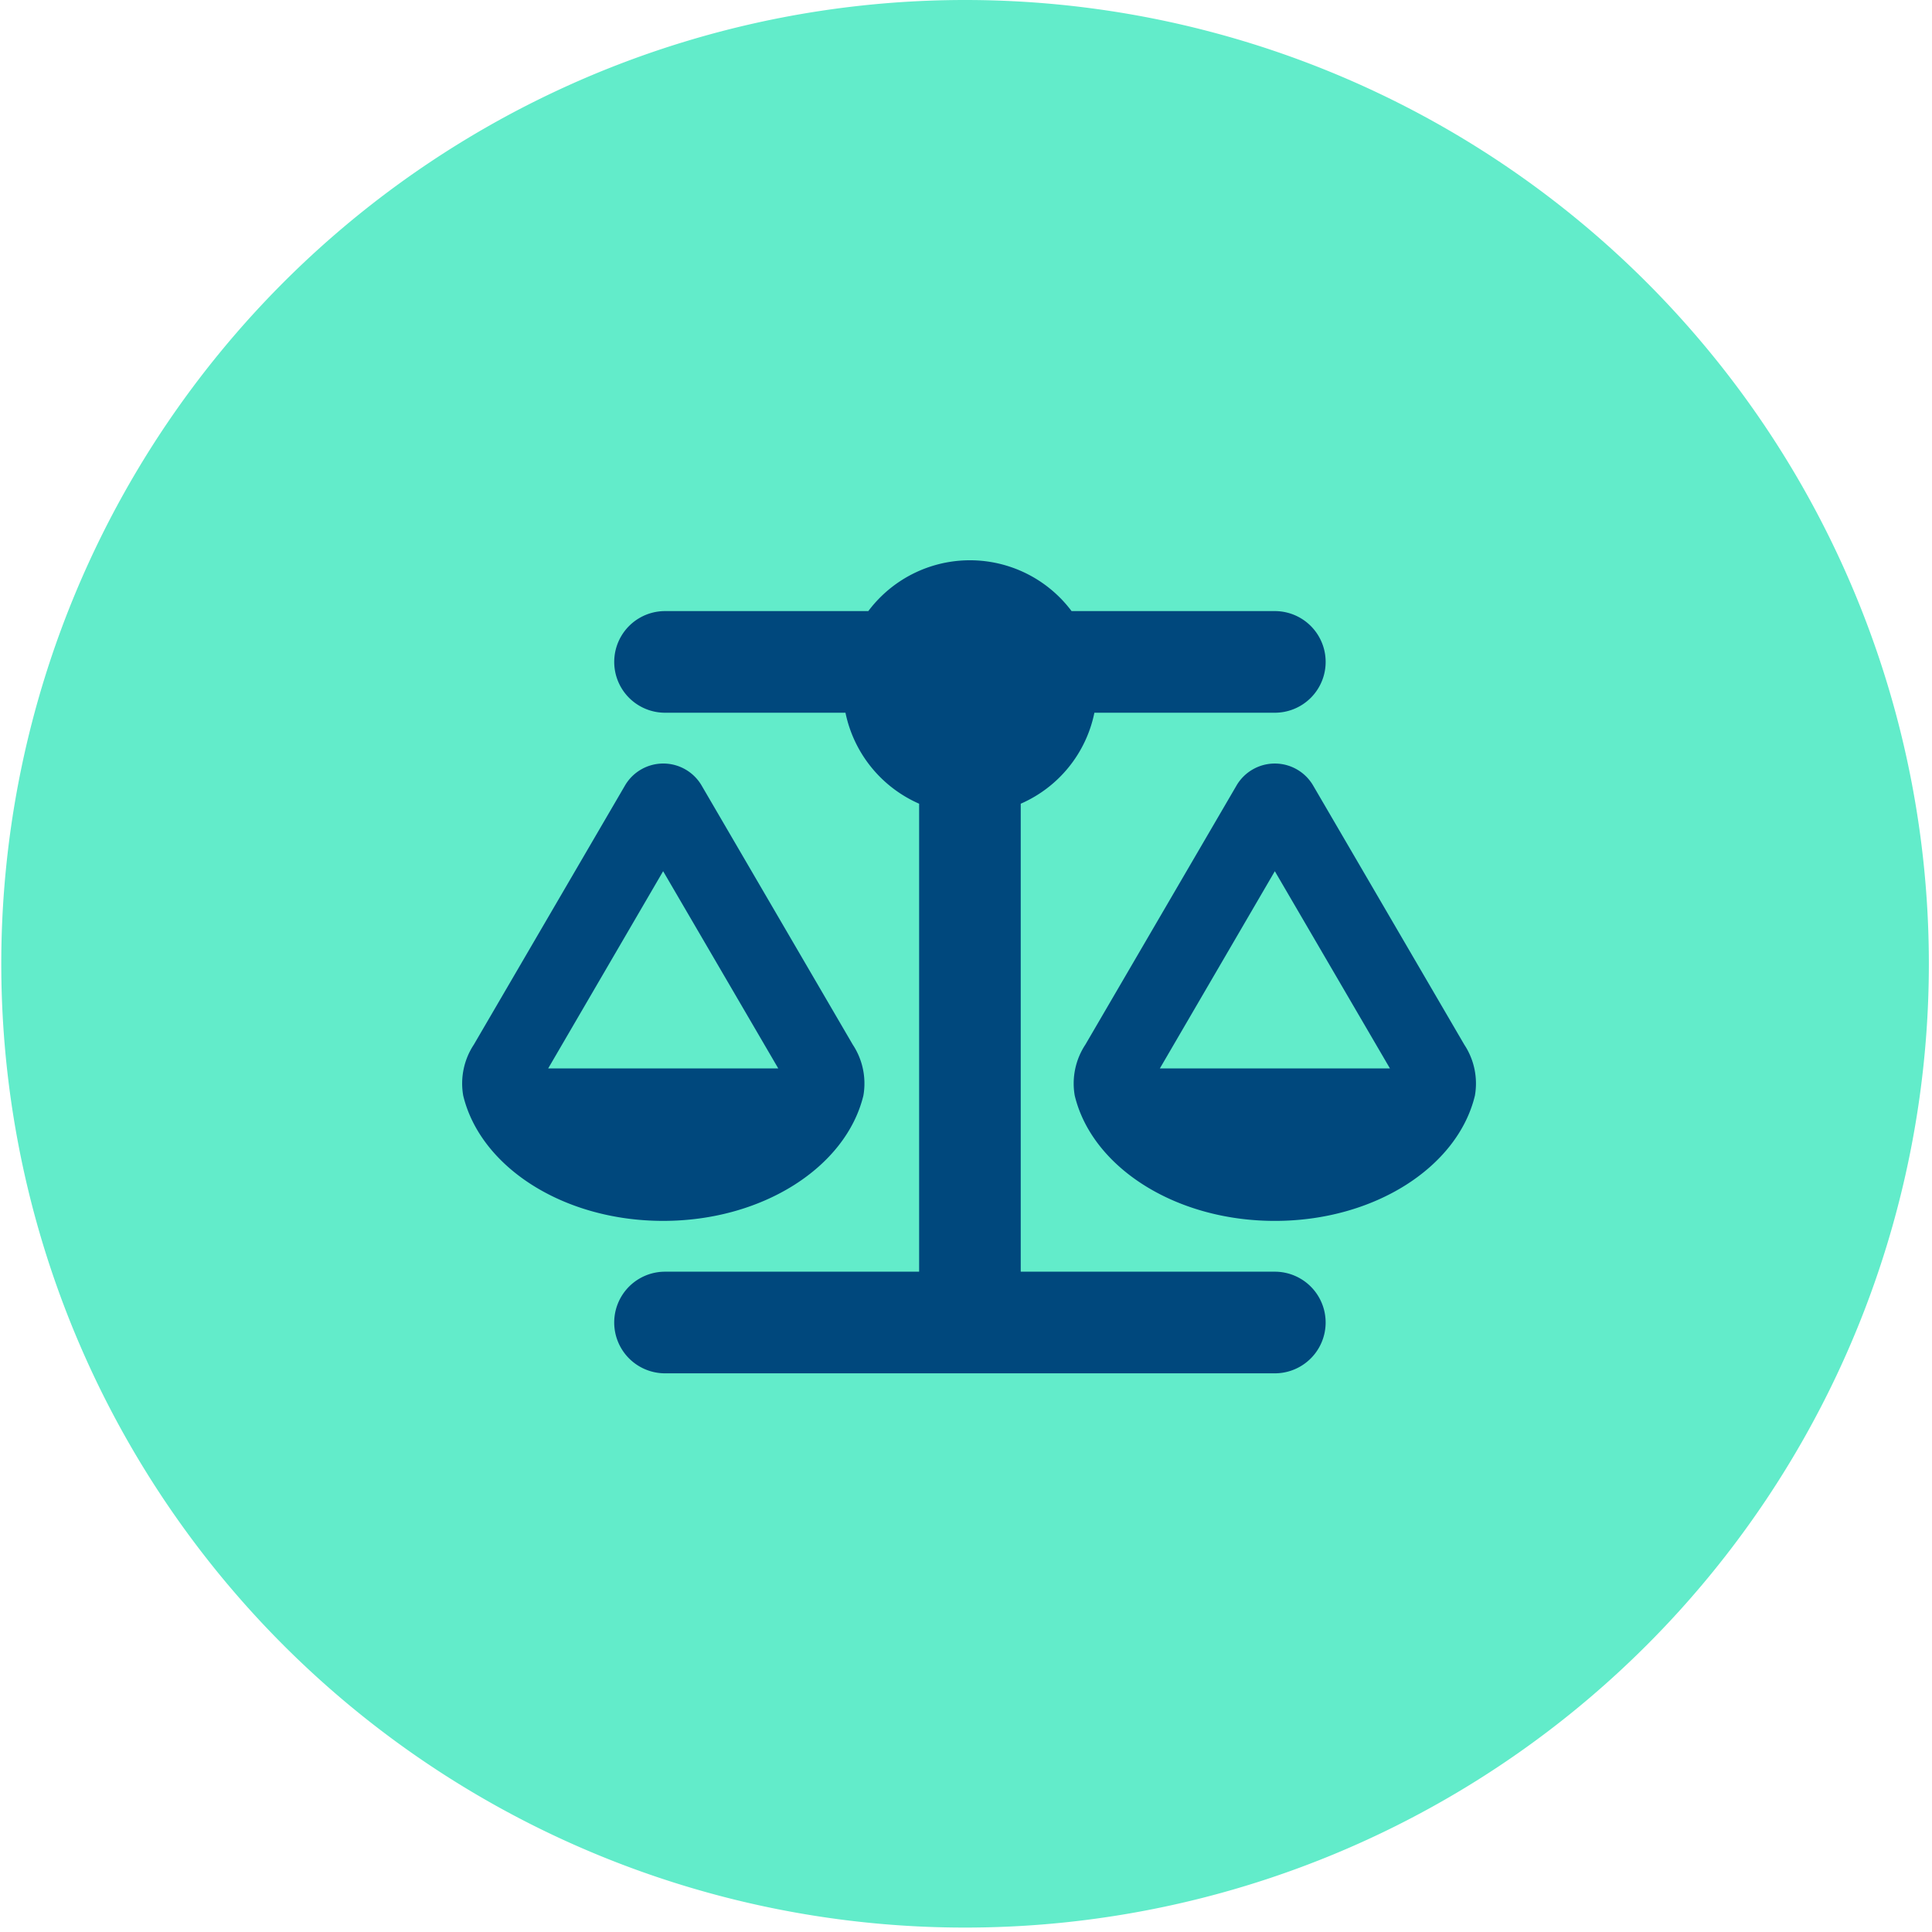
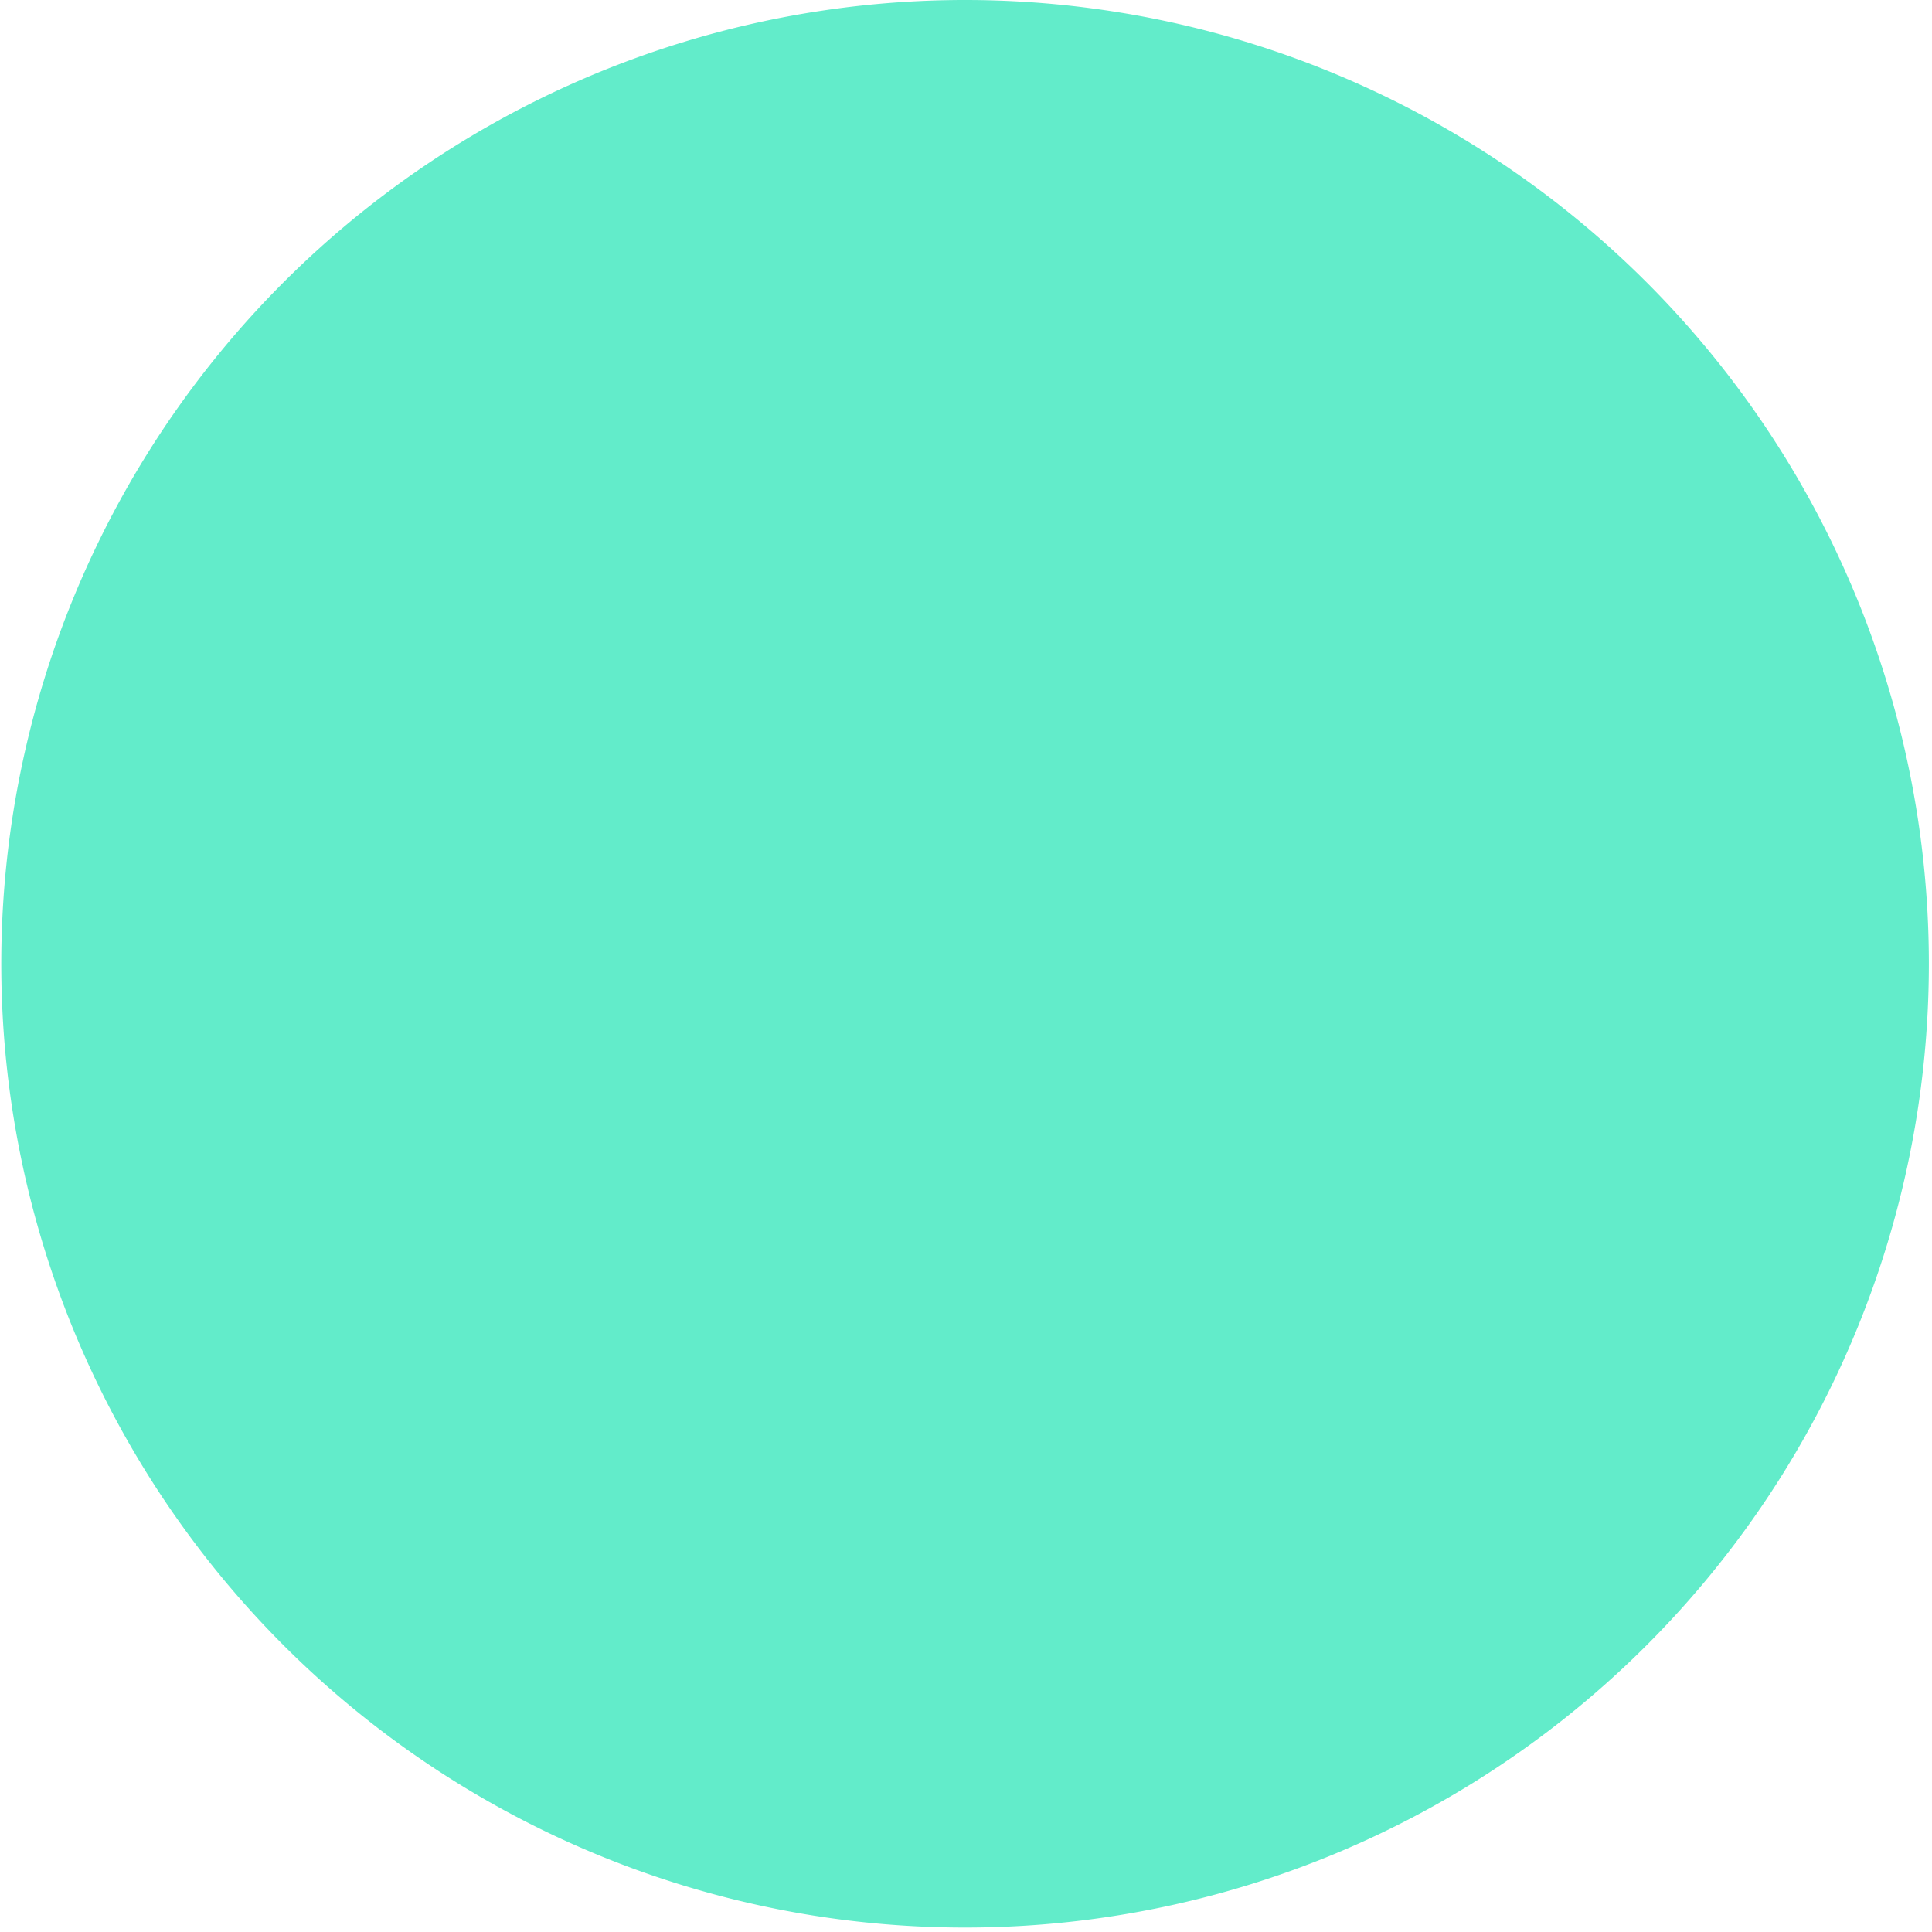
<svg xmlns="http://www.w3.org/2000/svg" width="160" height="160" viewBox="0 0 160 160">
  <defs>
    <clipPath id="clip-path">
      <rect id="Rettangolo_2856" data-name="Rettangolo 2856" width="160" height="160" transform="translate(-0.106)" fill="none" />
    </clipPath>
  </defs>
  <g id="Supporto_all_individuazione_e_costituzione_del_soggetto_giuridico" data-name="Supporto all’individuazione e costituzione del soggetto giuridico" transform="translate(0.106)">
    <g id="Raggruppa_577" data-name="Raggruppa 577" clip-path="url(#clip-path)">
      <path id="Tracciato_2947" data-name="Tracciato 2947" d="M159.634,79.817A79.817,79.817,0,1,1,79.817,0a79.817,79.817,0,0,1,79.817,79.817" fill="#62ecca" />
-       <path id="Tracciato_2948" data-name="Tracciato 2948" d="M100.91,65.538h16.833a4.208,4.208,0,0,1,0,8.417H102.8a10.507,10.507,0,0,1-6.1,7.535v38.756h21.042a4.208,4.208,0,0,1,0,8.417h-50.5a4.208,4.208,0,1,1,0-8.417H88.285V81.49a10.555,10.555,0,0,1-6.1-7.535H67.243a4.208,4.208,0,1,1,0-8.417H84.077a10.52,10.52,0,0,1,16.833,0m7.311,37.876h19.056l-9.534-16.334Zm9.522,12.625c-8.272,0-15.15-4.472-16.571-10.377a5.836,5.836,0,0,1,.881-4.221l12.52-21.463a3.675,3.675,0,0,1,6.339,0l12.52,21.463a5.835,5.835,0,0,1,.881,4.221c-1.42,5.9-8.3,10.377-16.57,10.377M67.085,87.079l-9.521,16.334H76.62ZM50.528,105.661a5.835,5.835,0,0,1,.881-4.221l12.52-21.463a3.675,3.675,0,0,1,6.339,0l12.52,21.463a5.836,5.836,0,0,1,.881,4.221c-1.434,5.9-8.312,10.377-16.584,10.377s-15.137-4.472-16.557-10.377" transform="translate(-12.273 -14.93)" fill="#00487d" />
    </g>
  </g>
</svg>